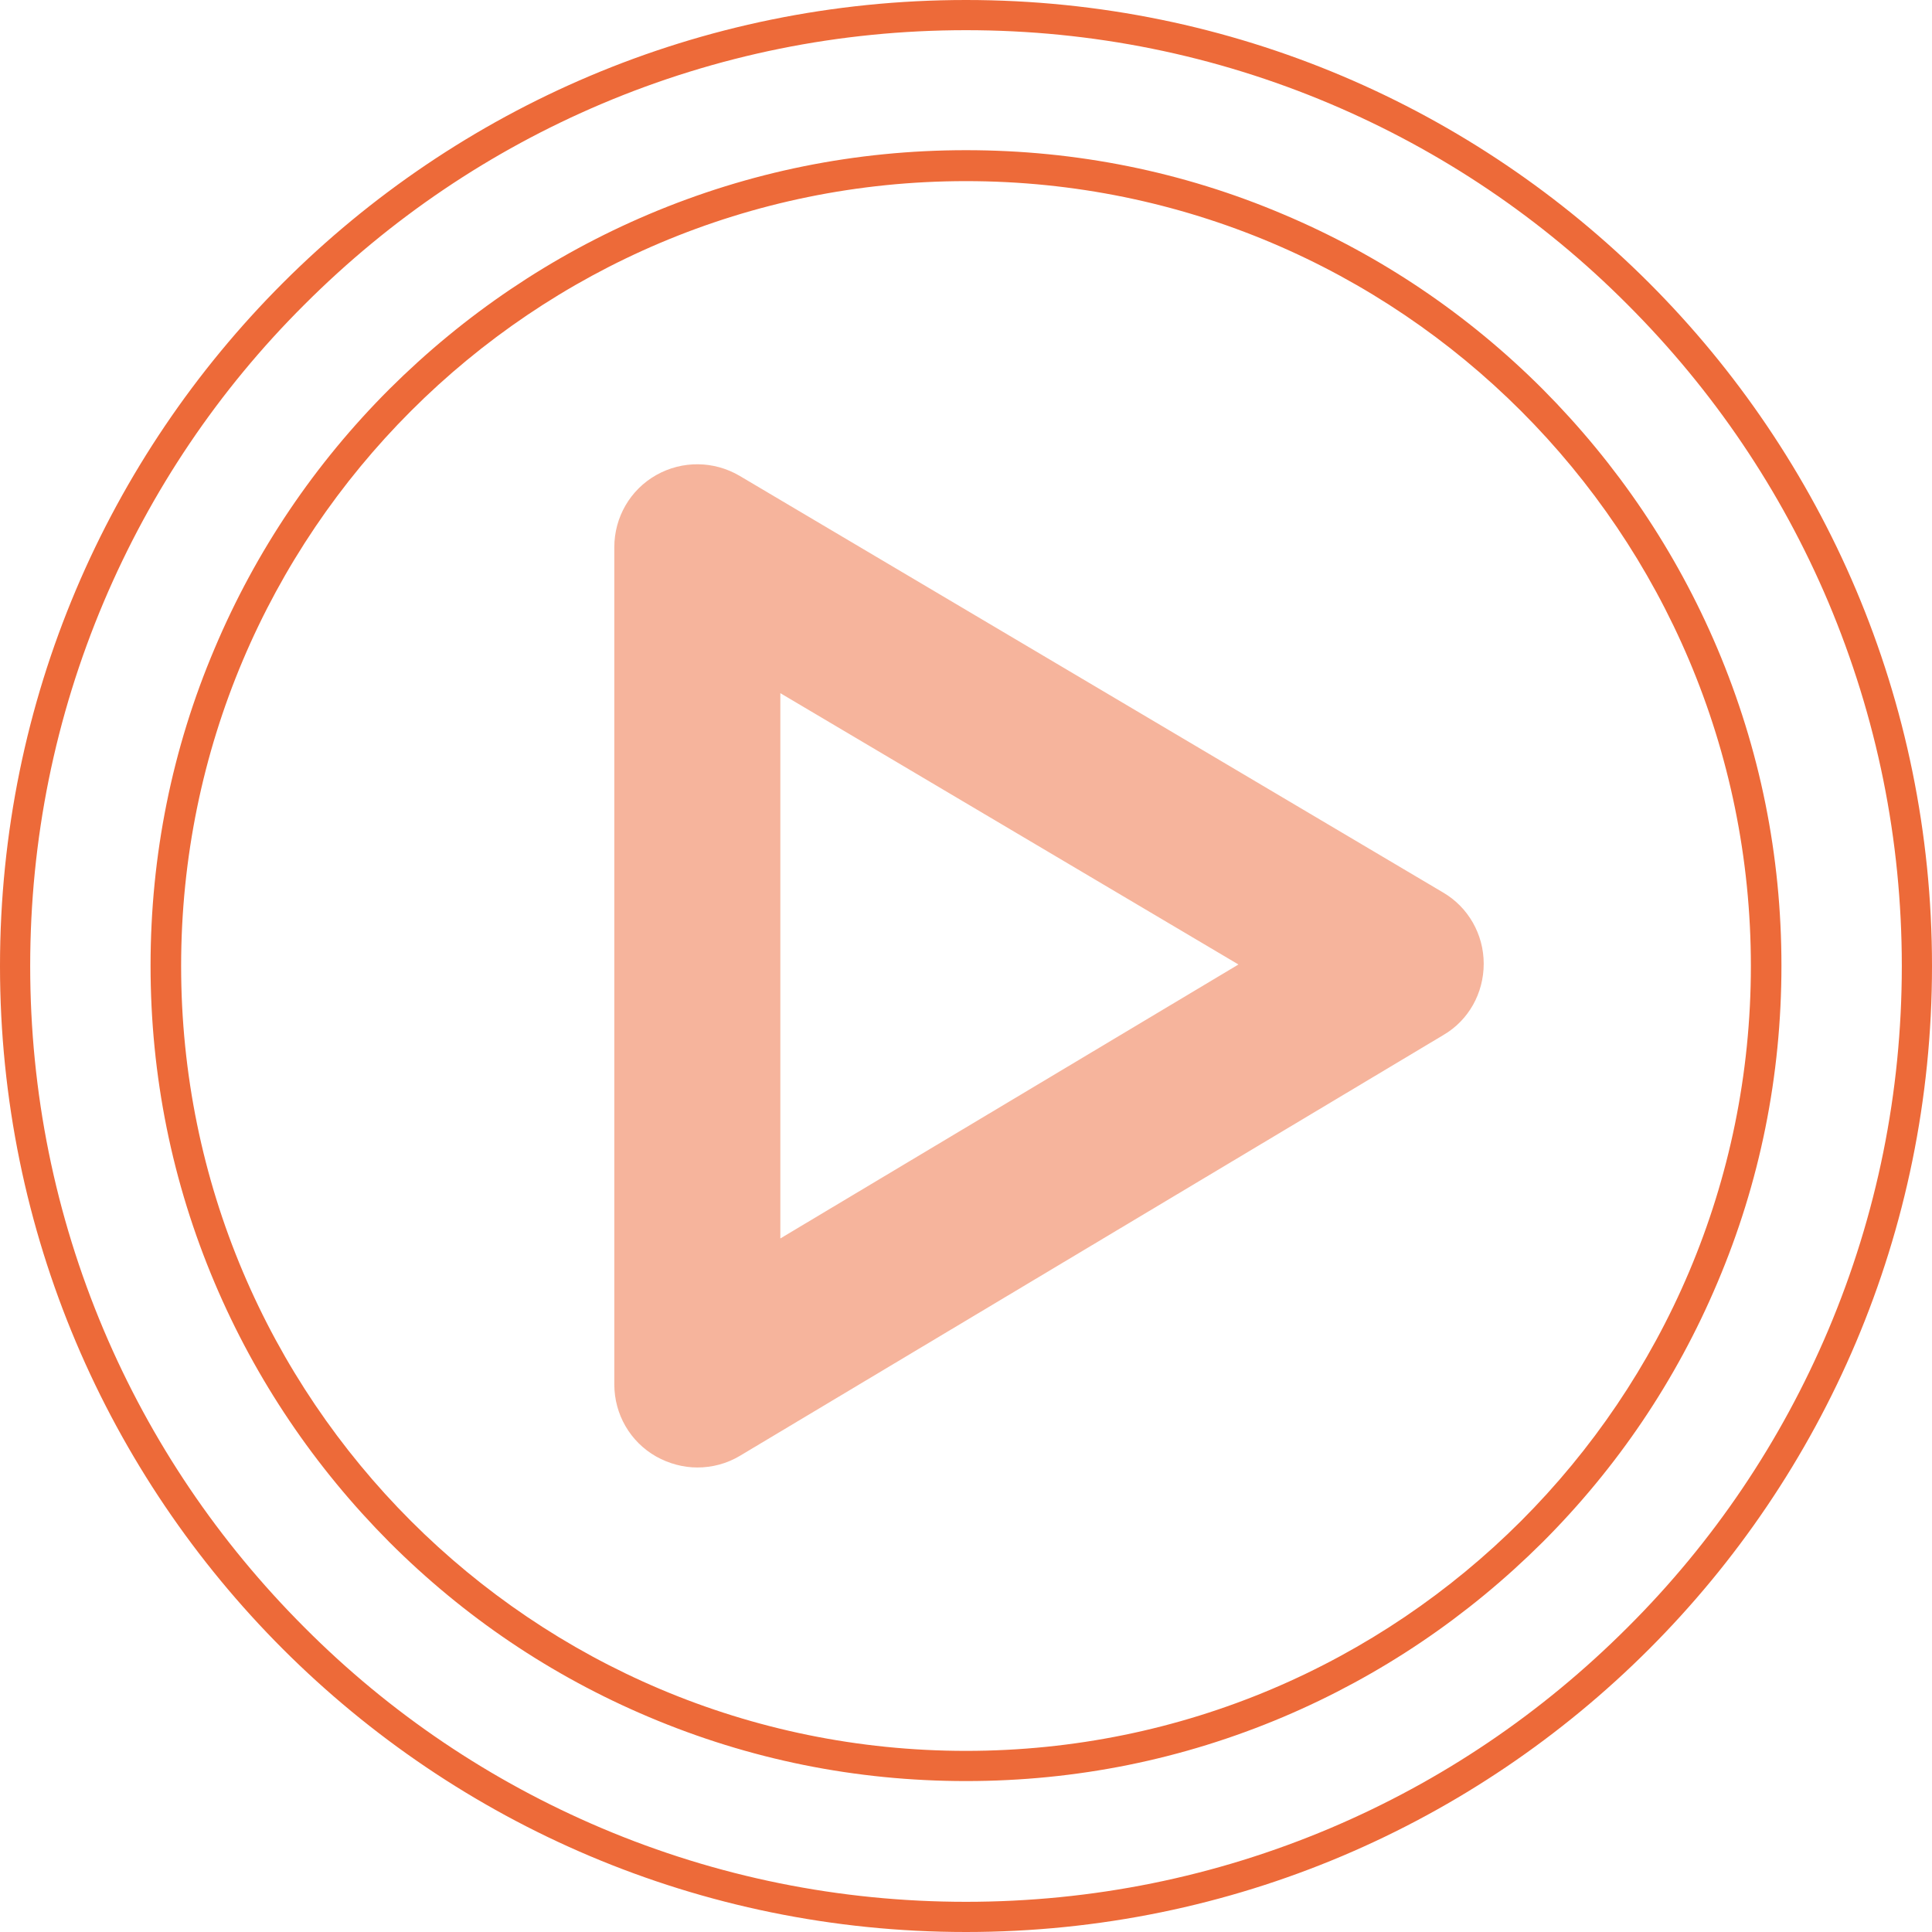
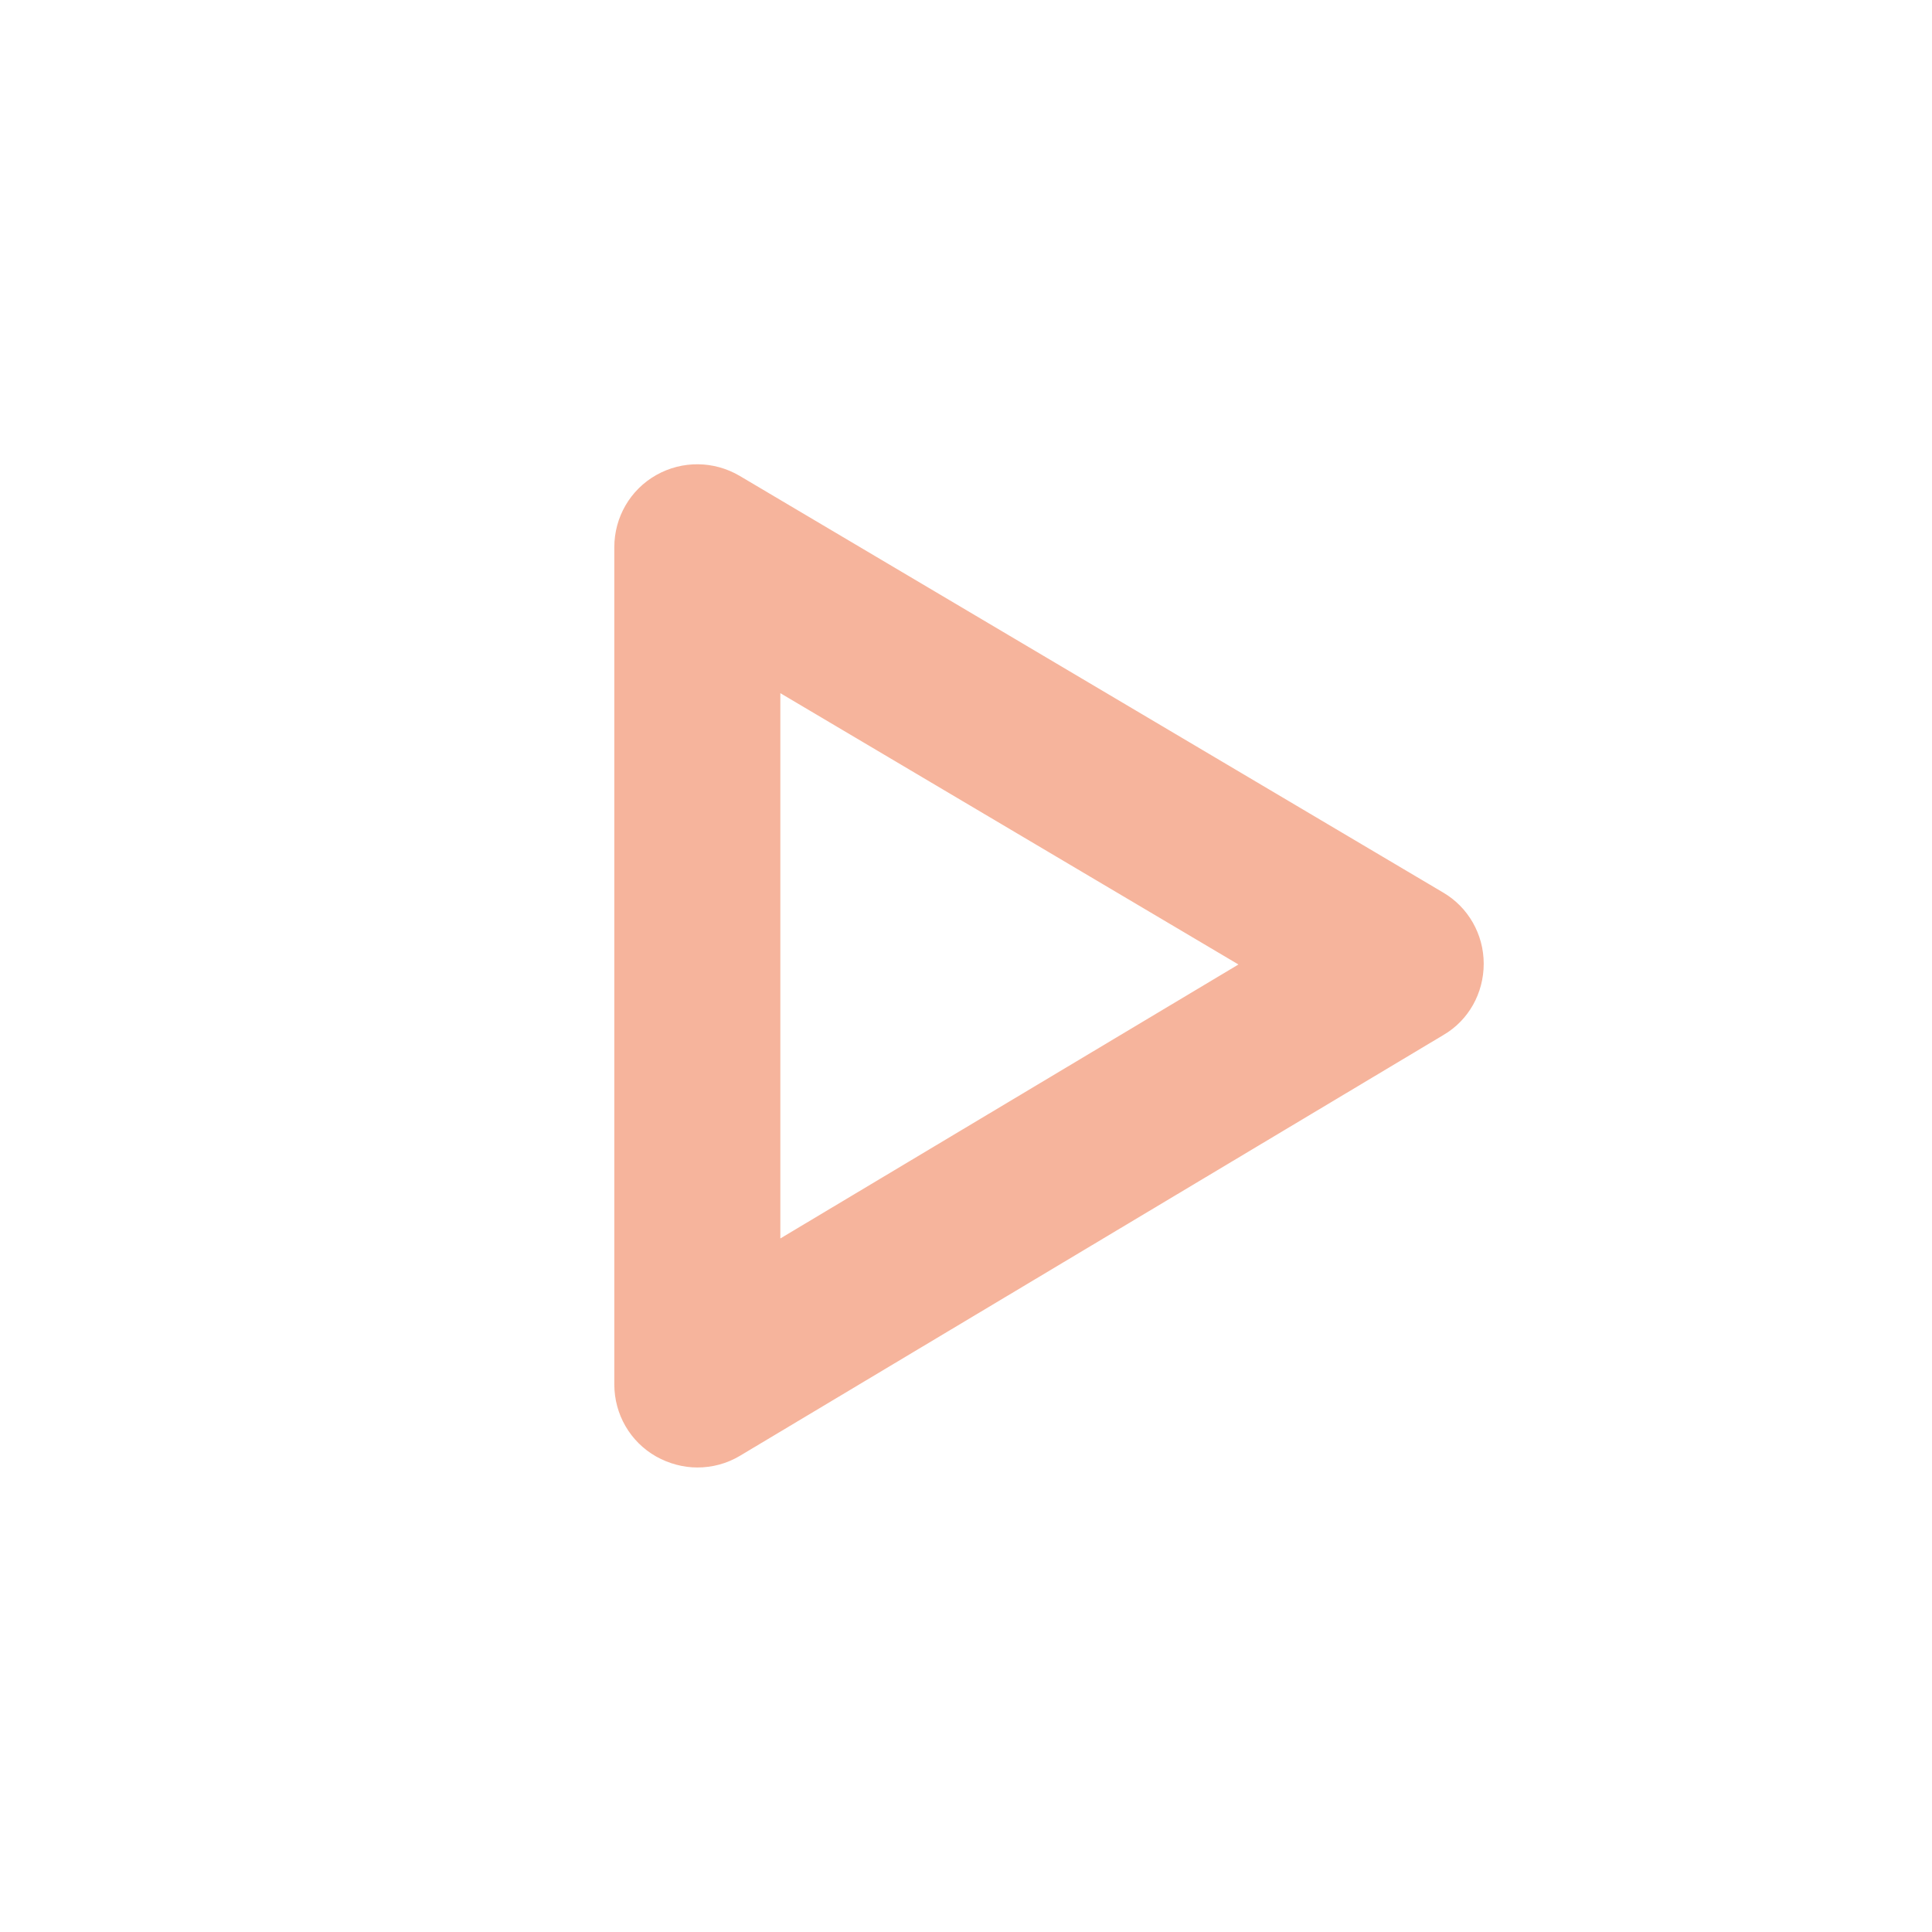
<svg xmlns="http://www.w3.org/2000/svg" version="1.1" id="Ebene_1" x="0px" y="0px" viewBox="0 0 512 512" style="enable-background:new 0 0 512 512;" xml:space="preserve">
  <style type="text/css">
	.st0{fill:#ED6A39;}
	.st1{opacity:0.5;}
</style>
  <g id="icomoon-ignore">
</g>
  <g>
-     <path class="st0" d="M256,8c33.5,0,66,6.6,96.5,19.5c29.5,12.5,56.1,30.4,78.8,53.2c22.8,22.8,40.7,49.3,53.2,78.8   c12.9,30.6,19.5,63,19.5,96.5s-6.6,66-19.5,96.5c-12.5,29.5-30.4,56.1-53.2,78.8c-22.8,22.8-49.3,40.7-78.8,53.2   C322,497.4,289.5,504,256,504s-66-6.6-96.5-19.5c-29.5-12.5-56.1-30.4-78.8-53.2c-22.8-22.8-40.7-49.3-53.2-78.8   C14.6,322,8,289.5,8,256c0-33.5,6.6-66,19.5-96.5c12.5-29.5,30.4-56.1,53.2-78.8c22.8-22.8,49.3-40.7,78.8-53.2   C190,14.6,222.5,8,256,8 M256,472c29.2,0,57.4-5.7,84.1-17c25.7-10.9,48.8-26.5,68.7-46.3c19.8-19.8,35.4-42.9,46.3-68.7   c11.3-26.6,17-54.9,17-84.1c0-29.2-5.7-57.4-17-84.1c-10.9-25.7-26.5-48.8-46.3-68.7c-19.8-19.8-42.9-35.4-68.7-46.3   c-26.6-11.3-54.9-17-84.1-17s-57.4,5.7-84.1,17c-25.7,10.9-48.8,26.5-68.7,46.3c-19.8,19.8-35.4,42.9-46.3,68.7   c-11.3,26.6-17,54.9-17,84.1s5.7,57.4,17,84.1c10.9,25.7,26.5,48.8,46.3,68.7c19.8,19.8,42.9,35.4,68.7,46.3   C198.6,466.3,226.8,472,256,472 M256,0C114.6,0,0,114.6,0,256s114.6,256,256,256s256-114.6,256-256S397.4,0,256,0L256,0z M256,464   c-114.9,0-208-93.1-208-208S141.1,48,256,48s208,93.1,208,208S370.9,464,256,464L256,464z" />
-   </g>
+     </g>
  <g>
    <g class="st1">
      <path class="st0" d="M184.8,388.9c-3.7,0-7.5-1-10.9-2.9c-6.9-3.9-11.1-11.2-11.1-19.1V145c0-7.9,4.2-15.2,11.1-19.1    c6.9-3.9,15.3-3.8,22.1,0.2l186.4,110.4c6.7,3.9,10.8,11.1,10.8,18.9c0,7.8-4,15-10.7,18.9L196.1,385.8    C192.6,387.9,188.7,388.9,184.8,388.9z M206.8,183.7v144.5l121.4-72.6L206.8,183.7z" />
    </g>
  </g>
</svg>